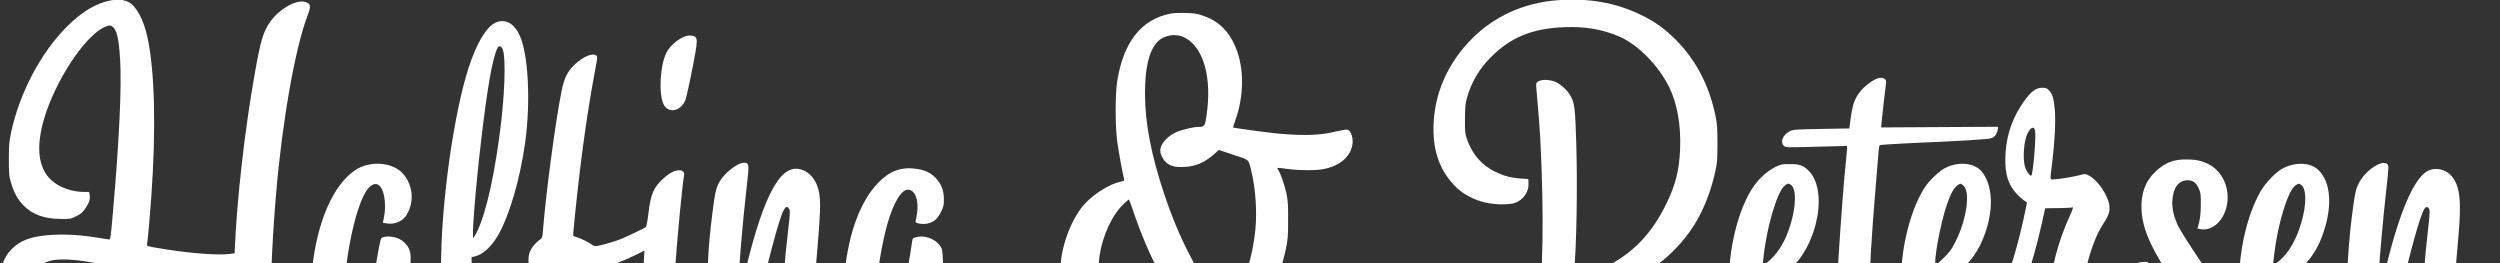
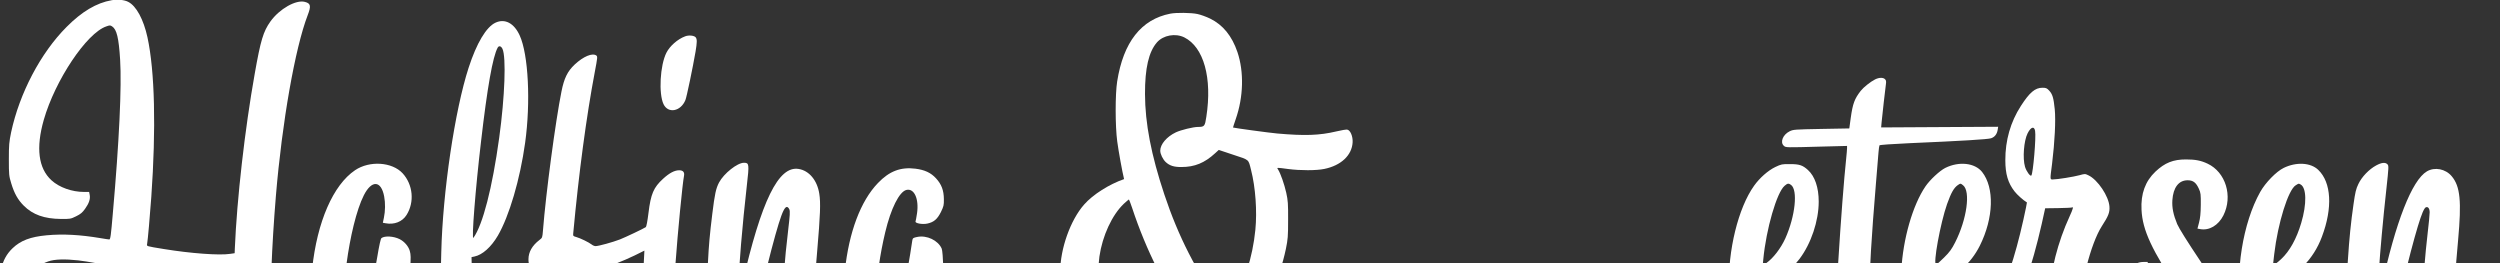
<svg xmlns="http://www.w3.org/2000/svg" width="3000" height="316" viewBox="0 0 3000 316" fill="none">
  <rect x="0" y="0" width="3000" height="316" fill="#333333" stroke="none" />
  <g clip-path="url(#clip0_217_413)">
    <path d="M133.854 0.285C115.75 3.486 98.247 13.888 80.043 32.191C48.737 63.498 23.432 111.807 13.33 158.816C10.93 170.519 10.629 173.819 10.629 191.323C10.629 209.726 10.829 211.327 13.43 219.828C17.131 232.131 21.431 239.732 28.533 246.834C39.335 257.636 53.138 262.537 73.042 262.737C84.144 262.837 84.844 262.737 91.345 259.536C96.646 256.936 98.847 255.135 102.047 250.634C106.848 243.933 108.549 238.832 107.649 233.931L106.948 230.33H100.947C86.344 230.33 71.141 224.929 61.739 216.328C46.036 201.925 42.936 177.52 52.538 143.813C66.14 96.304 103.948 39.693 127.552 31.691C131.653 30.191 132.353 30.191 134.554 31.691C140.055 35.292 142.555 45.494 144.156 71.699C146.156 103.605 143.056 169.719 135.354 256.536C133.154 282.741 132.453 287.342 131.153 287.342C130.253 287.342 125.752 286.642 121.051 285.841C96.146 281.641 75.542 280.54 56.038 282.341C36.535 284.141 24.732 288.642 15.13 297.844C1.028 311.246 -2.973 330.85 3.028 356.155C11.43 391.162 41.035 430.27 70.441 445.073C81.643 450.674 87.745 452.474 98.047 453.074C119.851 454.275 135.454 445.973 148.157 426.569C157.658 412.066 163.16 393.063 167.96 358.356C172.261 327.25 171.861 329.15 173.862 329.75C178.663 331.15 205.968 336.451 215.87 337.752C230.073 339.752 256.178 339.852 265.18 337.952C268.88 337.152 273.681 335.551 275.982 334.451C278.182 333.251 280.183 332.351 280.383 332.351C280.583 332.351 281.083 343.453 281.383 357.055C283.283 429.87 294.385 473.478 316.39 494.182C324.891 502.184 331.293 504.685 343.795 505.185C356.298 505.685 366.1 503.684 376.002 498.783C392.805 490.382 401.907 475.579 396.606 465.377C394.305 460.976 392.005 460.176 386.904 461.976C376.702 465.577 355.998 470.478 348.396 471.078C340.494 471.678 340.194 471.578 337.694 468.978C323.291 453.274 320.691 361.156 331.093 234.831C338.494 146.514 354.097 57.596 369.2 18.289C373.501 7.186 372.901 4.086 365.9 2.285C355.197 -0.615 335.393 10.587 324.491 25.79C315.89 37.892 312.789 48.295 305.688 88.403C293.785 155.216 284.283 238.932 281.783 298.344L281.583 303.845L276.082 304.645C263.279 306.646 228.472 304.045 196.666 298.844C174.662 295.243 176.062 295.643 176.562 292.543C177.362 288.342 179.963 258.836 181.563 236.332C187.364 154.015 185.764 85.402 176.962 44.794C172.261 23.29 163.56 7.086 153.758 2.185C149.157 -0.215 140.855 -1.015 133.854 0.285ZM93.846 312.447C103.948 313.547 127.953 317.948 128.853 318.848C129.553 319.448 122.351 389.162 120.451 400.364C117.751 416.267 114.05 423.569 108.049 424.869C94.046 427.969 62.34 400.564 48.737 373.659C41.535 359.456 37.435 343.553 39.035 335.351C41.336 323.249 46.236 317.648 58.039 313.647C65.54 311.046 77.743 310.646 93.846 312.447Z" fill="white" />
-     <path d="M1867.6 0.384C1828.69 3.585 1793.78 19.288 1767.48 45.293C1736.57 75.799 1720.07 114.206 1720.17 155.315C1720.17 182.32 1728.07 204.124 1744.27 221.528C1758.77 237.331 1781.28 246.032 1805.38 245.132C1814.39 244.832 1816.59 244.332 1821.19 242.032C1829.79 237.531 1834.89 228.729 1834.19 219.327L1833.89 214.826L1824.89 214.226C1812.58 213.326 1804.58 211.126 1793.68 205.824C1777.98 198.123 1766.88 185.22 1760.67 167.817C1758.07 160.215 1757.87 159.015 1757.97 142.812C1758.07 128.809 1758.37 124.508 1760.17 118.107C1765.38 99.003 1774.98 82.6 1789.38 68.297C1813.08 44.493 1839.49 33.891 1877.9 32.59C1902.8 31.79 1921.81 34.991 1942.31 43.492C1964.61 52.794 1989.62 77.799 2002.62 103.804C2012.62 123.708 2017.33 150.113 2016.12 179.419C2015.02 204.224 2010.62 221.928 1999.92 243.832C1982.42 279.939 1959.91 303.644 1927.61 319.747C1918.81 324.248 1898.6 331.449 1891.6 332.749L1888.2 333.35L1888.8 327.048C1891.9 295.442 1893.1 225.128 1891.5 171.318C1890.3 130.01 1889.5 124.008 1884.7 115.107C1880.9 108.105 1871.7 99.904 1865.2 97.703C1858.09 95.303 1849.59 95.303 1845.89 97.703C1843.19 99.504 1843.09 99.704 1843.69 106.705C1846.79 141.912 1847.49 151.114 1848.39 167.317C1850.49 206.425 1851.59 256.835 1850.99 287.841C1849.39 366.456 1844.49 408.965 1835.79 419.367C1833.59 421.967 1832.49 422.367 1828.59 422.367C1818.79 422.267 1800.98 413.765 1788.58 403.263C1782.88 398.362 1775.08 389.861 1770.08 382.959C1767.88 379.959 1762.97 380.459 1759.37 383.86C1753.77 389.261 1751.57 404.064 1754.87 415.066C1759.67 431.369 1777.38 445.172 1801.38 451.473C1814.09 454.774 1830.19 454.674 1840.29 451.073C1852.79 446.672 1861.99 439.17 1868 428.368C1873.5 418.666 1879.8 394.762 1883.4 370.157L1884.7 361.355L1888.3 360.855C1896.9 359.555 1920.71 353.354 1929.91 349.853C1977.12 332.349 2014.82 302.043 2036.33 264.536C2046.23 247.233 2053.93 226.429 2058.63 204.524C2060.63 195.222 2060.93 191.022 2060.93 172.318C2060.93 153.814 2060.63 149.213 2058.63 139.311C2051.23 102.804 2035.23 72.098 2010.92 47.693C1997.32 34.091 1986.12 26.089 1968.82 17.687C1938.41 2.984 1905.4 -2.717 1867.6 0.384Z" fill="white" />
-     <path d="M1404.41 16.387C1369.5 23.189 1347.99 50.594 1340.59 97.803C1338.19 112.806 1338.19 151.414 1340.69 169.818C1342.09 180.52 1346.79 206.625 1348.89 214.926C1349.39 216.727 1348.69 217.127 1343.79 218.227C1330.99 221.128 1311.49 233.43 1300.98 245.432C1284.58 263.936 1272.28 298.443 1272.28 325.848C1272.28 358.955 1291.08 395.662 1317.19 413.266C1351.79 436.67 1409.21 442.071 1448.81 425.568L1455.82 422.667L1469.32 435.77C1505.43 470.977 1543.73 494.182 1582.44 504.384C1603.04 509.785 1629.65 512.485 1641.35 510.385C1658.46 507.284 1670.86 494.582 1667.56 483.479L1666.36 479.679L1653.15 479.079C1598.84 476.678 1548.03 453.073 1502.72 409.165L1491.32 398.063L1497.12 391.861C1519.43 368.057 1535.13 336.25 1543.03 298.843C1545.43 287.041 1545.73 283.84 1545.73 263.836C1545.83 244.332 1545.53 240.631 1543.53 231.43C1541.23 221.128 1536.63 208.025 1533.73 203.524C1531.93 200.824 1531.43 200.924 1545.83 202.824C1560.44 204.724 1579.44 204.724 1589.14 202.724C1609.25 198.623 1622.25 186.421 1623.15 170.818C1623.55 163.516 1620.35 156.015 1616.55 155.515C1615.25 155.315 1609.45 156.315 1603.54 157.715C1583.24 162.516 1565.84 163.116 1532.83 160.216C1523.53 159.415 1480.22 153.514 1479.62 153.014C1479.52 152.914 1481.02 148.413 1482.82 143.112C1492.22 116.307 1492.92 86.201 1484.92 62.496C1478.32 43.093 1467.52 29.89 1452.31 22.388C1447.61 20.088 1440.71 17.587 1436.81 16.787C1429.21 15.187 1411.51 14.987 1404.41 16.387ZM1421.21 44.893C1444.51 56.595 1454.82 93.603 1447.61 140.112C1445.91 151.614 1445.31 152.314 1437.51 152.314C1431.61 152.414 1417.21 155.915 1411.01 158.815C1400.1 164.016 1392.3 173.118 1392.3 180.82C1392.3 184.82 1395.4 191.222 1398.9 194.522C1403.61 198.823 1408.71 200.524 1417.81 200.424C1433.61 200.424 1445.51 195.523 1458.12 183.92L1462.52 179.92L1479.92 185.721C1499.62 192.222 1497.92 190.722 1501.32 204.224C1506.63 224.928 1508.63 253.434 1506.43 275.838C1503.12 309.045 1493.02 340.351 1478.42 363.056C1470.92 374.858 1471.32 374.758 1465.02 366.156C1436.11 327.049 1413.91 283.64 1397.2 233.33C1381.4 185.921 1374.1 147.913 1374 112.806C1373.9 81.8 1378.5 62.096 1388.4 50.794C1396 42.192 1410.51 39.592 1421.21 44.893ZM1358.4 249.033C1375.6 301.143 1399.5 348.353 1428.21 387.16C1433.21 393.862 1437.31 399.863 1437.31 400.363C1437.31 401.363 1428.61 404.764 1419.81 407.164C1410.61 409.665 1387.3 409.365 1376.8 406.464C1355.7 400.763 1338.69 388.161 1330.09 371.757C1320.39 353.454 1316.29 328.849 1319.29 307.845C1322.89 282.94 1334.49 257.935 1348.59 244.532C1351.69 241.732 1354.4 239.331 1354.7 239.331C1354.9 239.331 1356.6 243.732 1358.4 249.033Z" fill="white" />
+     <path d="M1404.41 16.387C1369.5 23.189 1347.99 50.594 1340.59 97.803C1338.19 112.806 1338.19 151.414 1340.69 169.818C1342.09 180.52 1346.79 206.625 1348.89 214.926C1330.99 221.128 1311.49 233.43 1300.98 245.432C1284.58 263.936 1272.28 298.443 1272.28 325.848C1272.28 358.955 1291.08 395.662 1317.19 413.266C1351.79 436.67 1409.21 442.071 1448.81 425.568L1455.82 422.667L1469.32 435.77C1505.43 470.977 1543.73 494.182 1582.44 504.384C1603.04 509.785 1629.65 512.485 1641.35 510.385C1658.46 507.284 1670.86 494.582 1667.56 483.479L1666.36 479.679L1653.15 479.079C1598.84 476.678 1548.03 453.073 1502.72 409.165L1491.32 398.063L1497.12 391.861C1519.43 368.057 1535.13 336.25 1543.03 298.843C1545.43 287.041 1545.73 283.84 1545.73 263.836C1545.83 244.332 1545.53 240.631 1543.53 231.43C1541.23 221.128 1536.63 208.025 1533.73 203.524C1531.93 200.824 1531.43 200.924 1545.83 202.824C1560.44 204.724 1579.44 204.724 1589.14 202.724C1609.25 198.623 1622.25 186.421 1623.15 170.818C1623.55 163.516 1620.35 156.015 1616.55 155.515C1615.25 155.315 1609.45 156.315 1603.54 157.715C1583.24 162.516 1565.84 163.116 1532.83 160.216C1523.53 159.415 1480.22 153.514 1479.62 153.014C1479.52 152.914 1481.02 148.413 1482.82 143.112C1492.22 116.307 1492.92 86.201 1484.92 62.496C1478.32 43.093 1467.52 29.89 1452.31 22.388C1447.61 20.088 1440.71 17.587 1436.81 16.787C1429.21 15.187 1411.51 14.987 1404.41 16.387ZM1421.21 44.893C1444.51 56.595 1454.82 93.603 1447.61 140.112C1445.91 151.614 1445.31 152.314 1437.51 152.314C1431.61 152.414 1417.21 155.915 1411.01 158.815C1400.1 164.016 1392.3 173.118 1392.3 180.82C1392.3 184.82 1395.4 191.222 1398.9 194.522C1403.61 198.823 1408.71 200.524 1417.81 200.424C1433.61 200.424 1445.51 195.523 1458.12 183.92L1462.52 179.92L1479.92 185.721C1499.62 192.222 1497.92 190.722 1501.32 204.224C1506.63 224.928 1508.63 253.434 1506.43 275.838C1503.12 309.045 1493.02 340.351 1478.42 363.056C1470.92 374.858 1471.32 374.758 1465.02 366.156C1436.11 327.049 1413.91 283.64 1397.2 233.33C1381.4 185.921 1374.1 147.913 1374 112.806C1373.9 81.8 1378.5 62.096 1388.4 50.794C1396 42.192 1410.51 39.592 1421.21 44.893ZM1358.4 249.033C1375.6 301.143 1399.5 348.353 1428.21 387.16C1433.21 393.862 1437.31 399.863 1437.31 400.363C1437.31 401.363 1428.61 404.764 1419.81 407.164C1410.61 409.665 1387.3 409.365 1376.8 406.464C1355.7 400.763 1338.69 388.161 1330.09 371.757C1320.39 353.454 1316.29 328.849 1319.29 307.845C1322.89 282.94 1334.49 257.935 1348.59 244.532C1351.69 241.732 1354.4 239.331 1354.7 239.331C1354.9 239.331 1356.6 243.732 1358.4 249.033Z" fill="white" />
    <path d="M594.645 27.189C583.543 32.29 571.941 51.694 562.339 81.3C545.735 132.41 531.233 230.629 529.532 302.844L528.932 327.849L524.431 339.351C519.73 351.453 511.229 368.357 505.928 376.258C498.326 387.56 491.825 391.461 490.525 385.56C490.225 384.06 489.724 382.159 489.524 381.259C489.024 379.559 490.225 355.054 492.125 323.548C493.125 308.845 493.025 305.544 491.725 301.043C490.125 295.442 485.224 289.841 479.522 286.941C472.321 283.34 461.519 282.74 457.718 285.74C456.818 286.44 455.018 294.342 452.717 308.345C448.716 332.249 440.915 365.056 436.614 375.858C429.513 393.762 420.711 399.363 416.01 388.961C406.008 366.156 418.81 269.337 436.614 234.33C446.016 215.726 457.418 216.427 461.019 235.83C462.519 243.632 462.319 253.434 460.719 261.035L459.418 267.337L462.819 267.937C473.121 269.837 482.723 266.136 487.824 258.035C497.626 242.532 495.626 221.528 483.123 207.925C470.521 194.322 443.515 192.522 426.112 204.224C399.807 221.928 380.503 266.236 374.602 322.548C369.101 375.558 379.903 419.767 400.707 429.969C419.611 439.271 441.215 425.668 452.617 397.362C455.318 390.561 456.118 389.461 456.518 391.461C460.419 410.365 463.819 418.767 469.821 424.568C476.222 430.769 484.523 431.269 495.025 426.168C504.927 421.367 521.031 402.663 528.932 386.56C530.933 382.659 532.833 379.359 533.133 379.359C533.433 379.359 534.833 384.36 536.334 390.361C541.335 410.965 550.736 425.668 562.539 431.369C568.54 434.17 580.042 435.17 588.344 433.469C606.047 429.769 625.251 414.666 639.254 393.462L644.155 386.06V410.965C644.155 437.57 645.255 460.475 647.656 482.579C653.657 538.69 671.06 562.695 696.965 550.393C715.569 541.591 732.072 512.585 741.774 471.577C754.677 416.866 752.476 361.955 735.773 325.748L732.372 318.547L741.174 315.446C745.975 313.646 755.177 309.645 761.578 306.544L773.28 300.743L772.48 316.246C770.78 349.453 772.48 384.86 776.681 402.863C779.482 415.266 785.083 424.768 791.484 428.068C796.485 430.569 805.187 429.969 812.488 426.568C824.691 420.867 833.492 411.665 844.895 392.761C849.295 385.36 850.196 384.46 850.596 386.46C854.897 408.665 856.997 414.966 862.998 422.767C869.199 430.969 877.001 433.469 883.602 429.469C887.403 427.068 890.103 423.567 894.004 415.766C898.405 406.864 900.105 400.963 912.708 350.453C933.212 268.437 939.413 248.333 944.314 248.333C945.214 248.333 946.515 249.633 947.215 251.233C948.215 253.734 947.915 258.035 945.814 276.038C941.114 316.446 939.813 334.65 939.813 363.356C939.713 390.361 939.813 391.061 942.414 400.663C946.415 414.766 948.915 419.867 953.916 424.368C968.619 437.27 989.823 427.068 1009.13 397.762L1016.13 387.26L1017.23 391.561C1023.53 416.766 1035.53 429.669 1052.24 429.569C1067.44 429.469 1081.04 418.867 1090.24 400.163L1095.14 389.861L1095.24 415.066V440.371H1089.54C1082.34 440.371 1065.84 442.771 1057.74 445.072C1040.43 449.873 1029.73 455.974 1017.63 467.876C1009.73 475.678 1007.83 478.178 1003.93 486.38C998.325 497.982 996.224 507.784 996.224 522.187C996.224 554.093 1008.73 583.999 1031.33 606.304C1048.03 622.707 1070.64 629.308 1085.44 622.107C1113.15 608.504 1128.25 550.893 1132.55 442.171C1132.85 433.569 1132.95 433.469 1136.85 429.669C1145.55 421.167 1153.96 409.065 1164.56 389.861C1183.06 356.054 1186.76 336.75 1176.96 324.848C1172.36 319.147 1170.66 320.147 1166.76 330.949C1160.76 347.853 1143.95 379.759 1135.75 389.861L1133.25 392.861L1133.15 377.358C1132.95 335.35 1131.65 301.843 1130.05 298.343C1125.75 288.441 1112.15 281.94 1100.65 284.34C1095.74 285.34 1095.24 285.74 1094.74 288.641C1094.44 290.441 1093.34 297.643 1092.24 304.844C1088.04 331.149 1081.04 360.055 1075.34 374.258C1070.64 385.76 1063.14 392.961 1058.34 390.461C1047.73 384.76 1049.53 332.149 1062.24 278.839C1069.04 250.133 1079.14 230.129 1087.64 227.929C1097.04 225.628 1102.95 238.531 1100.44 255.934C1099.74 260.535 1098.94 264.936 1098.64 265.736C1097.84 267.937 1107.05 269.637 1113.05 268.237C1120.65 266.536 1124.75 263.036 1129.05 254.534C1132.45 247.533 1132.75 246.232 1132.65 238.931C1132.55 228.429 1129.85 221.228 1123.25 214.026C1117.15 207.325 1109.65 203.824 1098.54 202.424C1080.74 200.223 1067.24 205.324 1053.54 219.627C1032.73 241.231 1018.73 278.539 1013.83 325.048L1012.43 338.151L1005.43 352.653C995.224 373.858 985.322 388.361 981.121 388.361C977.321 388.361 976.721 384.96 976.821 363.356C976.921 349.053 978.121 330.249 980.621 301.343C984.322 258.035 984.922 243.232 983.122 232.33C980.621 216.327 970.919 204.724 958.317 202.724C934.112 198.823 913.708 240.531 890.604 341.151L885.203 364.856L885.703 347.853C886.603 320.647 890.804 270.037 896.205 222.628C899.205 196.723 899.005 195.322 892.704 195.322C884.802 195.322 868.699 208.125 862.898 218.927C859.097 226.129 857.697 232.83 854.797 256.334C851.696 281.239 850.496 295.442 849.595 313.846C848.995 326.948 848.695 328.449 845.095 337.651C834.993 363.156 819.59 388.361 813.988 388.361C810.288 388.361 809.688 384.76 809.388 361.355C809.188 347.252 809.588 330.349 810.588 316.346C813.188 280.039 819.089 219.327 820.79 211.126C821.69 206.625 819.69 204.324 814.989 204.324C809.488 204.324 803.186 207.625 795.585 214.626C784.283 225.028 780.982 232.63 778.181 255.534C776.981 265.336 775.681 272.038 774.981 272.538C771.78 274.638 750.876 284.54 743.875 287.341C735.273 290.641 718.37 295.342 714.669 295.342C713.469 295.342 711.368 294.542 710.068 293.442C706.567 290.741 696.265 285.74 691.564 284.44C687.864 283.44 687.563 283.14 687.864 280.139C694.565 207.725 703.667 139.611 713.769 86.301C717.069 68.897 717.169 67.797 715.569 66.597C710.868 63.196 700.066 67.697 689.664 77.399C680.962 85.601 676.961 93.802 673.761 109.806C666.659 145.013 655.057 232.03 651.556 276.538C650.856 285.14 650.856 285.34 647.256 288.041C638.654 294.642 634.153 302.444 634.153 311.145C634.153 317.947 636.053 322.247 640.654 326.148L644.455 329.249L642.255 335.55C638.654 345.452 627.852 367.056 622.151 375.558C615.049 386.16 605.447 395.562 598.546 398.863C593.745 401.163 591.845 401.463 586.844 401.163C581.543 400.763 580.442 400.363 577.642 397.162C570.14 388.961 567.34 373.758 566.44 335.25L565.839 308.545L569.24 307.845C578.942 305.844 589.344 296.542 597.446 282.74C611.048 259.335 624.051 215.326 630.152 171.418C636.953 122.508 634.053 65.297 623.651 42.592C616.95 27.789 605.947 21.988 594.645 27.189ZM602.947 58.596C607.548 68.297 605.847 116.107 599.046 165.317C590.744 225.728 579.342 269.737 568.14 285.34C565.639 288.741 570.54 226.429 577.242 169.817C584.743 104.905 591.244 68.297 597.146 57.295C598.646 54.495 601.246 55.095 602.947 58.596ZM702.566 330.149C710.568 345.552 714.569 383.76 712.268 423.668C709.268 478.578 701.066 520.387 693.365 520.387C690.664 520.387 687.563 516.586 685.663 510.985C678.462 489.28 677.261 410.865 682.963 339.451L683.663 330.949L692.164 329.249C696.865 328.349 700.766 327.549 700.866 327.449C700.966 327.449 701.766 328.649 702.566 330.149ZM1094.24 473.277C1094.24 485.28 1092.54 514.585 1090.74 533.089C1087.04 570.897 1080.94 591.301 1072.54 594.501C1065.24 597.202 1051.74 582.899 1045.13 565.495C1038.83 548.792 1035.63 526.588 1037.33 511.185C1039.93 487.48 1058.24 469.877 1084.74 465.476C1094.94 463.775 1094.24 463.175 1094.24 473.277Z" fill="white" />
    <path d="M822.189 43.593C813.087 46.993 803.785 55.195 799.684 63.297C792.083 78.299 790.182 112.406 796.284 125.109C801.885 136.611 816.888 133.71 822.489 120.108C823.989 116.507 831.391 81 834.691 61.796C836.492 50.794 836.592 47.193 834.891 44.893C833.191 42.592 826.59 41.892 822.189 43.593Z" fill="white" />
    <path d="M2250.07 95.302C2244.57 98.103 2236.37 104.604 2232.87 109.005C2225.47 118.507 2223.27 124.308 2220.87 141.612L2219.17 154.114L2185.56 154.714C2153.45 155.314 2151.75 155.414 2147.45 157.615C2139.45 161.616 2135.85 170.617 2140.55 174.918C2143.05 177.119 2142.15 177.119 2185.26 175.918L2216.46 175.118V177.919C2216.46 179.519 2215.96 184.82 2215.46 189.821C2212.76 215.226 2209.06 263.336 2205.86 314.846C2205.36 323.348 2204.56 326.548 2200.86 336.15C2191.16 361.255 2180.46 379.559 2169.26 389.961C2161.25 397.362 2154.95 400.563 2146.75 401.163C2133.15 402.063 2125.05 395.262 2119.55 378.358C2116.84 370.057 2114.44 353.954 2114.44 344.252V336.65L2119.75 336.05C2133.65 334.65 2148.55 325.048 2159.45 310.645C2173.36 292.241 2182.46 265.036 2182.46 241.931C2182.46 225.028 2177.86 211.525 2169.56 204.024C2163.15 198.223 2159.35 196.923 2147.95 196.923C2138.45 196.823 2137.55 197.023 2130.35 200.423C2121.65 204.624 2111.64 213.426 2104.94 222.828C2085.84 249.533 2073.34 300.743 2074.74 345.852C2075.64 372.957 2079.94 391.661 2088.74 407.364C2106.54 438.97 2140.15 444.171 2172.66 420.167C2181.26 413.865 2193.16 401.263 2199.26 391.861L2204.16 384.46L2205.76 394.162C2206.66 399.463 2208.26 406.364 2209.46 409.465C2211.76 415.566 2217.46 423.567 2221.57 426.568C2229.87 432.769 2244.77 429.468 2258.07 418.566C2264.97 412.865 2276.78 398.662 2281.58 390.361C2283.48 387.16 2285.28 384.36 2285.58 384.36C2285.98 384.36 2286.78 386.46 2287.38 389.061C2289.68 398.462 2297.28 411.865 2304.68 419.867C2318.48 434.67 2335.19 438.67 2356.09 432.269C2375.4 426.368 2395.5 408.864 2409.4 385.86C2424.01 361.755 2438.41 320.047 2450.01 268.937L2454.21 249.933L2469.81 249.733C2478.32 249.633 2485.82 249.233 2486.42 248.933C2488.42 247.633 2487.52 250.933 2483.62 259.435C2454.51 322.647 2450.31 395.762 2474.22 422.367C2488.72 438.57 2511.22 436.17 2532.23 416.066C2536.73 411.765 2542.73 404.764 2545.63 400.563C2548.53 396.362 2551.23 392.461 2551.63 391.961C2552.03 391.461 2553.13 392.861 2554.03 394.962C2559.63 408.464 2573.23 423.667 2584.74 429.268C2594.34 433.969 2607.34 436.07 2617.74 434.569C2646.35 430.369 2671.15 401.363 2670.85 372.357C2670.85 366.156 2670.15 362.255 2668.55 357.954C2667.25 354.554 2655.95 336.55 2641.05 314.246C2624.85 290.041 2614.64 273.738 2612.64 268.937C2608.04 257.835 2606.24 249.133 2606.84 240.231C2607.84 225.028 2614.44 216.326 2625.15 216.326C2631.75 216.326 2635.25 219.027 2638.65 226.528C2640.85 231.329 2641.05 233.03 2640.95 245.832C2640.85 256.134 2640.25 261.735 2638.85 267.036L2636.95 274.338L2640.25 274.938C2651.05 276.938 2662.05 270.437 2668.05 258.535C2679.66 235.43 2670.85 206.625 2649.15 196.422C2641.15 192.622 2634.45 191.321 2623.14 191.321C2607.74 191.321 2597.84 195.322 2586.54 205.924C2574.34 217.527 2568.83 232.43 2569.83 251.833C2571.03 276.338 2582.04 299.943 2615.84 350.753C2623.54 362.355 2630.75 374.058 2631.85 376.858C2636.15 387.86 2633.85 400.263 2626.65 405.064C2622.54 407.864 2614.04 408.164 2608.94 405.764C2593.84 398.562 2579.94 362.455 2577.84 325.048L2577.24 314.346H2572.33C2560.53 314.346 2553.03 322.947 2548.63 341.251C2544.23 359.755 2526.13 387.46 2514.72 393.261C2503.62 398.962 2497.62 391.961 2496.82 372.357C2495.52 344.652 2508.72 292.441 2522.12 271.537C2530.13 259.135 2531.83 254.934 2531.33 247.833C2530.53 235.53 2517.32 215.726 2506.22 210.425C2502.12 208.425 2501.92 208.425 2495.52 210.225C2488.62 212.126 2468.81 215.326 2463.61 215.326C2459.91 215.326 2459.91 216.426 2462.51 196.322C2465.71 170.317 2467.01 144.312 2465.71 131.21C2464.31 117.307 2463.01 113.006 2458.91 108.605C2456.21 105.705 2455.11 105.304 2450.81 105.304C2442.11 105.304 2435.41 111.006 2425.01 127.209C2412.6 146.413 2406.3 168.517 2406.4 192.322C2406.4 208.825 2409.6 219.627 2417.5 229.729C2420.5 233.63 2427.71 240.131 2432.31 242.932C2432.51 243.032 2430.51 252.534 2428.01 263.936C2407.8 354.554 2381.4 401.363 2350.59 401.363C2339.99 401.363 2332.09 394.962 2327.49 382.659C2322.89 370.357 2318.68 337.75 2321.69 336.95C2322.39 336.75 2325.69 336.15 2328.99 335.45C2346.99 332.049 2364.89 316.546 2375.8 294.842C2392.4 261.535 2393.5 225.328 2378.5 206.324C2369.79 195.422 2350.79 193.322 2334.29 201.523C2327.49 205.024 2315.98 215.726 2310.58 223.628C2295.18 246.232 2283.58 286.74 2281.58 324.448L2280.88 338.05L2276.08 347.952C2265.27 370.457 2252.57 388.36 2247.47 388.36C2243.37 388.36 2242.97 385.36 2243.07 355.354C2243.27 326.248 2245.77 284.04 2251.07 220.827C2252.47 204.324 2253.87 187.321 2254.17 183.12C2254.47 178.919 2255.07 175.018 2255.37 174.418C2255.77 173.818 2269.68 172.818 2291.48 171.818C2354.19 169.117 2385.5 167.217 2389.3 165.916C2393.7 164.416 2396.3 161.015 2397.2 155.914L2397.8 152.114L2327.59 152.514L2257.37 152.914L2257.97 146.313C2258.97 136.511 2262.27 106.405 2263.07 101.204C2263.57 97.703 2263.37 96.303 2261.97 95.002C2259.77 92.802 2254.87 92.902 2250.07 95.302ZM2442.11 157.015C2443.51 164.316 2439.71 208.325 2437.61 210.625C2436.31 212.026 2431.61 205.524 2430.01 200.123C2427.01 189.921 2428.61 168.917 2433.11 160.015C2437.01 152.314 2441.01 151.014 2442.11 157.015ZM2149.15 221.828C2157.65 227.829 2154.35 259.335 2142.45 285.94C2136.95 298.043 2127.85 309.845 2119.75 315.546L2115.24 318.647L2115.94 311.245C2119.45 274.638 2132.15 230.829 2141.55 222.928C2145.05 219.927 2146.25 219.727 2149.15 221.828ZM2355.69 222.328C2364.89 229.529 2360.29 263.036 2346.19 290.841C2342.09 298.943 2339.59 302.443 2332.89 309.045C2328.39 313.646 2324.09 317.346 2323.29 317.346C2319.38 317.346 2328.39 267.937 2336.49 244.832C2341.39 231.129 2344.69 225.328 2349.49 222.028C2352.59 219.927 2352.69 219.927 2355.69 222.328Z" fill="white" />
    <path d="M2851.39 198.524C2842.89 203.125 2834.19 212.127 2830.09 220.729C2827.18 226.73 2826.28 230.53 2824.18 245.333C2821.08 266.538 2819.08 287.042 2817.58 310.346C2816.48 327.65 2816.48 327.95 2811.98 339.352C2795.78 379.96 2776.87 401.364 2756.97 401.364C2743.57 401.364 2735.57 392.962 2730.67 373.759C2727.06 359.456 2725.36 337.652 2727.86 336.951C2728.47 336.751 2731.77 336.151 2735.07 335.451C2755.77 331.65 2776.17 311.246 2786.28 284.141C2799.38 249.434 2797.68 218.928 2781.88 203.825C2772.77 195.023 2755.47 194.123 2740.37 201.525C2731.57 205.826 2718.56 219.128 2712.26 230.33C2691.36 267.538 2681.76 327.75 2689.56 372.759C2696.76 414.567 2718.96 437.771 2749.17 434.871C2771.37 432.77 2795.38 416.067 2812.08 390.962L2817.98 382.06L2819.18 390.462C2821.88 408.866 2828.98 424.169 2836.99 428.87C2849.09 435.971 2858.89 427.469 2866.89 402.864C2868.39 398.464 2874.89 373.259 2881.5 346.853C2899.1 276.139 2906.9 250.334 2911.1 248.734C2913.7 247.734 2915.6 250.234 2915.6 254.935C2915.6 257.436 2914.5 268.938 2913.1 280.64C2907 333.551 2905.4 378.76 2909 394.863C2914.8 420.968 2921.8 429.87 2936.41 429.57C2945.81 429.47 2952.11 426.069 2962.61 415.467C2975.51 402.464 2984.82 387.261 2993.62 364.757C3001.32 345.053 3002.12 337.552 2997.42 329.15C2995.22 325.249 2990.22 321.348 2987.42 321.348C2986.42 321.348 2984.82 324.449 2982.62 330.55C2978.01 344.053 2967.51 365.257 2960.01 376.559C2953.71 385.961 2951.41 388.362 2948.31 388.362C2942.81 388.362 2943.21 360.156 2949.71 288.342C2954.01 241.333 2952.31 223.629 2942.01 211.427C2934.61 202.625 2921.7 200.124 2912.3 205.626C2894.3 216.228 2874.69 266.338 2857.59 345.553C2855.49 355.455 2853.49 363.857 2853.09 364.157C2852.49 364.757 2852.89 354.055 2854.69 324.849C2855.99 303.745 2859.69 262.437 2863.69 226.43C2866.49 200.625 2866.59 198.924 2864.99 197.224C2862.49 194.523 2857.99 194.923 2851.39 198.524ZM2760.67 221.329C2767.87 225.229 2768.27 244.733 2761.47 267.538C2755.87 286.441 2747.67 301.344 2737.37 310.946C2732.77 315.247 2727.56 319.148 2727.56 318.148C2727.56 317.948 2728.26 312.047 2729.07 304.945C2733.47 267.638 2745.87 227.73 2754.87 222.329C2758.67 220.028 2758.17 220.028 2760.67 221.329Z" fill="white" />
  </g>
  <defs>
    <clipPath id="clip0_217_413">
      <rect width="3000" height="316" fill="white" />
    </clipPath>
  </defs>
</svg>